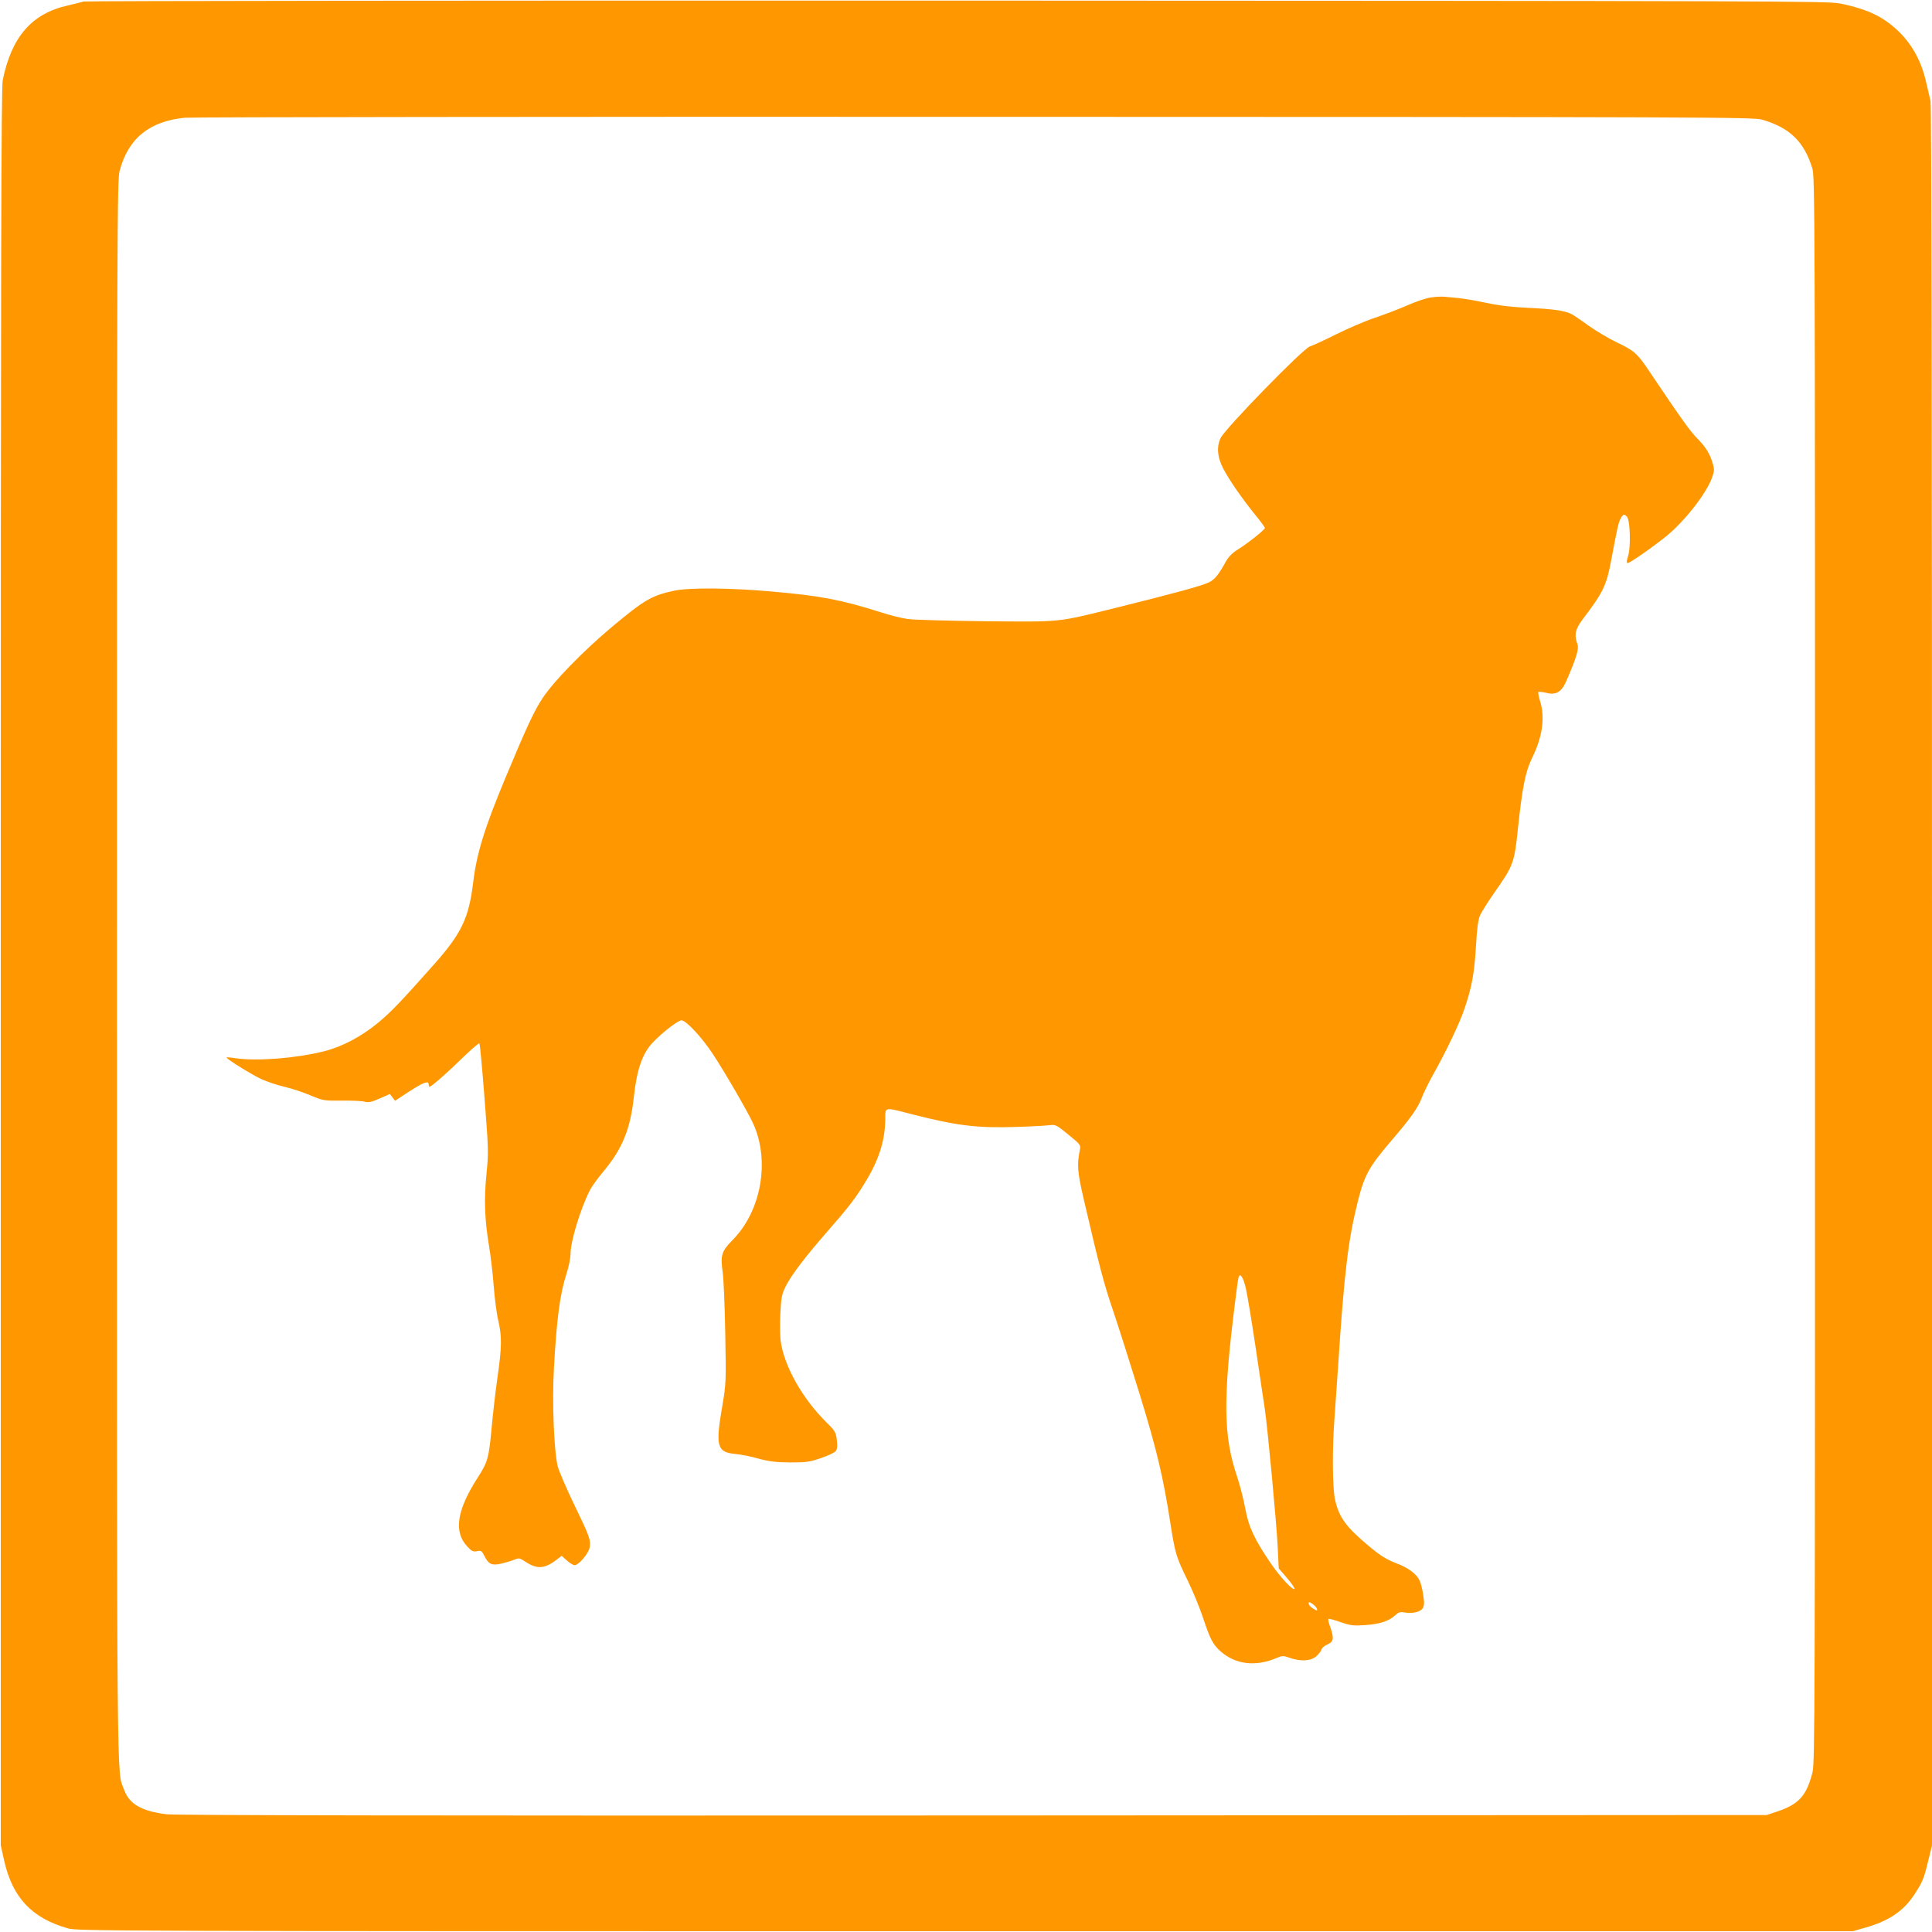
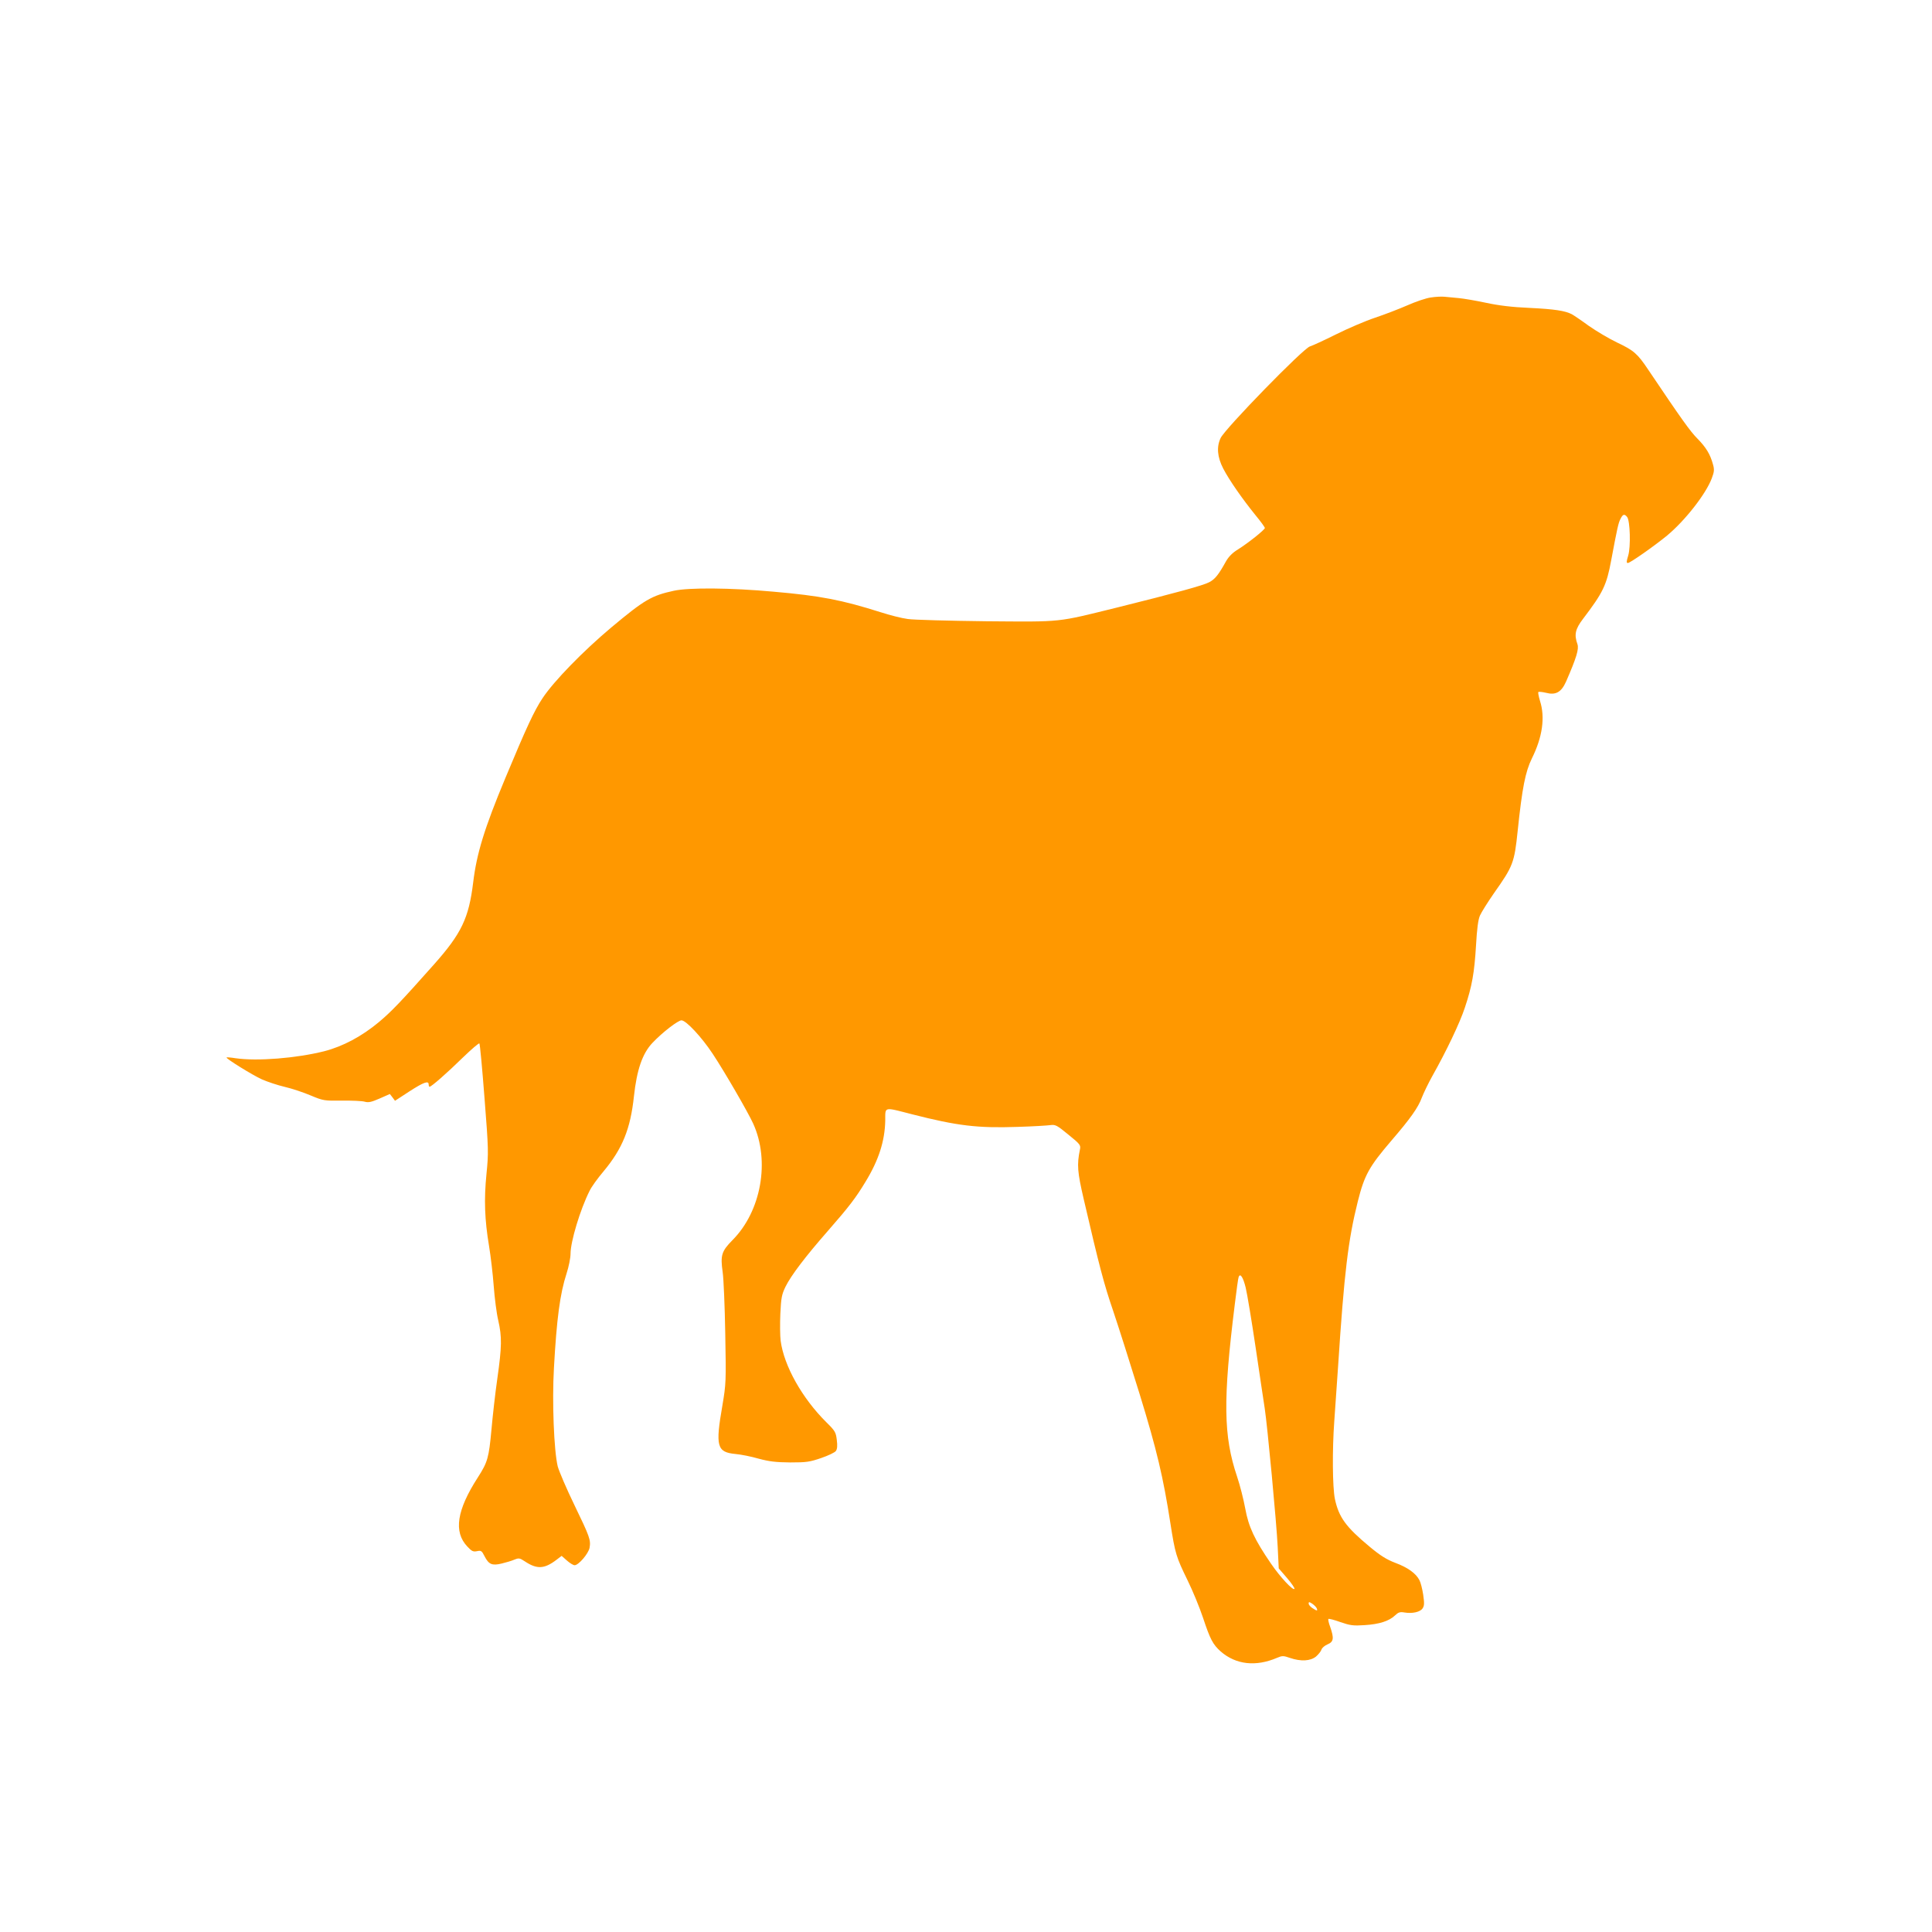
<svg xmlns="http://www.w3.org/2000/svg" version="1.0" width="1280pt" height="1280pt" viewBox="0 0 1280 1280" preserveAspectRatio="xMidYMid meet">
  <g transform="translate(0,1280) scale(0.1,-0.1)" fill="#ff9800" stroke="none">
-     <path d="M555 12790 c-16 -5 -64 -16 -105 -26 -239 -53 -374 -208 -432 -496 -10 -51 -13 -1211 -13 -5878 l0 -5815 22 -100 c55 -246 183 -383 423 -451 63 -18 248 -19 5945 -19 l5880 0 80 23 c158 44 257 111 328 220 55 85 62 101 92 224 l25 101 0 5758 c0 3814 -3 5773 -10 5801 -6 24 -19 81 -30 128 -30 131 -89 240 -174 325 -103 102 -209 154 -396 192 -80 16 -414 17 -5845 19 -3168 1 -5773 -2 -5790 -6z m11120 -783 c184 -54 277 -145 332 -322 17 -58 18 -242 18 -5310 0 -4953 -1 -5254 -17 -5318 -40 -155 -89 -210 -234 -259 l-69 -23 -5260 -3 c-3696 -2 -5285 1 -5343 8 -167 22 -245 67 -280 163 -50 134 -47 -175 -47 5427 0 4985 1 5238 18 5300 58 214 197 327 432 350 39 4 2392 7 5230 6 4917 -1 5163 -2 5220 -19z" />
    <path d="M9479 10829 c-31 -4 -101 -28 -155 -52 -55 -24 -151 -61 -214 -82 -63 -21 -180 -71 -260 -111 -80 -40 -157 -75 -171 -79 -42 -10 -562 -544 -592 -607 -28 -59 -22 -126 17 -202 40 -77 125 -199 213 -308 35 -42 63 -81 63 -86 0 -12 -114 -102 -178 -142 -35 -21 -61 -47 -79 -78 -49 -89 -73 -119 -111 -139 -38 -21 -221 -71 -607 -167 -410 -101 -358 -96 -870 -92 -247 3 -482 9 -521 15 -40 5 -121 26 -180 45 -256 81 -399 109 -710 136 -283 26 -560 28 -660 6 -147 -32 -194 -59 -414 -243 -187 -157 -380 -355 -455 -468 -55 -82 -107 -194 -247 -530 -139 -333 -190 -500 -213 -691 -29 -237 -77 -338 -260 -544 -222 -250 -281 -311 -364 -381 -114 -95 -239 -162 -364 -194 -184 -46 -442 -67 -587 -46 -30 5 -57 7 -59 5 -7 -6 170 -116 234 -145 36 -16 105 -39 152 -50 48 -11 125 -37 172 -57 84 -35 89 -35 206 -34 66 1 134 -2 151 -7 25 -7 44 -3 99 21 l68 30 17 -22 17 -23 95 62 c96 62 128 73 128 46 0 -8 3 -15 6 -15 12 0 117 92 221 194 57 55 106 97 109 93 4 -4 19 -167 34 -362 27 -343 27 -362 13 -503 -17 -170 -12 -303 17 -477 11 -66 25 -185 31 -265 6 -80 19 -182 30 -228 25 -109 24 -173 -6 -385 -14 -97 -31 -249 -39 -339 -17 -185 -25 -215 -90 -316 -140 -217 -162 -361 -70 -458 29 -31 38 -36 64 -31 27 6 32 3 50 -33 28 -55 50 -64 113 -49 29 7 67 18 85 26 30 12 35 11 70 -12 80 -53 129 -50 209 11 l34 26 35 -31 c19 -17 42 -31 51 -31 26 0 91 76 99 115 9 52 2 72 -101 285 -52 107 -101 222 -110 255 -25 104 -38 429 -25 652 18 325 40 492 84 627 14 43 26 102 26 130 0 80 64 293 126 416 12 26 54 84 93 130 125 150 178 281 201 497 19 175 56 283 122 353 66 70 170 150 193 150 30 0 133 -110 207 -222 77 -116 234 -387 268 -462 113 -248 53 -581 -137 -772 -73 -74 -81 -101 -65 -213 6 -42 14 -224 17 -406 6 -322 5 -333 -19 -477 -47 -270 -37 -309 86 -321 36 -3 106 -17 154 -31 71 -19 113 -24 209 -25 108 0 129 3 205 29 47 16 91 37 98 47 9 13 11 34 6 73 -6 51 -11 60 -70 118 -160 159 -280 373 -302 539 -4 32 -5 112 -2 179 5 105 9 127 34 179 37 75 132 200 281 370 140 160 185 219 249 325 88 144 128 270 131 405 1 95 -15 92 180 42 298 -76 432 -92 695 -83 102 3 201 9 220 12 32 4 43 -1 118 -63 78 -63 83 -70 77 -98 -21 -102 -17 -149 25 -330 104 -448 134 -562 195 -740 35 -104 114 -352 175 -550 114 -370 157 -553 204 -856 32 -204 38 -223 114 -379 34 -69 80 -181 103 -250 47 -142 65 -175 116 -221 101 -88 233 -103 375 -42 33 14 41 14 84 -1 73 -25 136 -21 173 9 16 14 33 35 36 46 4 12 22 27 41 35 40 17 43 40 17 115 -10 26 -15 50 -12 53 3 3 39 -6 80 -21 64 -22 85 -25 159 -20 98 6 163 27 202 64 22 21 33 25 62 20 54 -9 105 3 121 27 12 18 12 35 4 91 -6 39 -17 82 -25 96 -22 44 -77 84 -158 114 -60 23 -100 48 -171 107 -159 132 -205 196 -231 317 -16 78 -18 326 -4 516 5 72 16 234 25 360 41 628 67 840 131 1096 44 175 75 230 224 404 123 143 176 217 200 283 12 31 43 95 69 142 92 163 183 353 216 454 48 143 63 231 74 412 6 108 14 171 26 198 9 21 51 88 94 150 125 177 134 199 156 411 30 287 51 392 94 480 70 141 89 272 54 381 -9 30 -14 56 -11 59 3 3 26 1 51 -5 64 -17 101 4 132 73 69 158 87 217 76 249 -23 64 -14 101 37 168 133 175 156 222 187 390 40 213 47 245 61 272 16 32 26 35 44 13 20 -24 25 -200 7 -257 -12 -38 -12 -48 -2 -48 15 0 176 113 260 182 119 99 257 275 296 379 16 43 18 57 8 92 -18 67 -46 113 -103 171 -47 47 -103 125 -327 458 -70 105 -96 127 -204 178 -55 26 -140 77 -190 112 -49 36 -100 70 -111 76 -44 23 -114 34 -279 42 -118 5 -207 16 -290 34 -66 14 -147 28 -180 31 -33 3 -76 7 -95 9 -19 2 -60 0 -91 -5z m-1226 -6560 c10 -41 40 -222 67 -404 27 -181 53 -359 59 -395 17 -108 79 -765 86 -918 l7 -143 56 -65 c30 -35 52 -68 48 -71 -11 -11 -94 78 -155 167 -109 159 -149 244 -171 366 -11 60 -35 155 -54 211 -91 270 -94 507 -15 1143 11 91 22 171 25 178 10 31 30 1 47 -69z m471 -2125 c7 -18 1 -18 -29 2 -14 9 -25 23 -25 30 0 12 4 12 24 -1 13 -9 27 -23 30 -31z" />
  </g>
</svg>